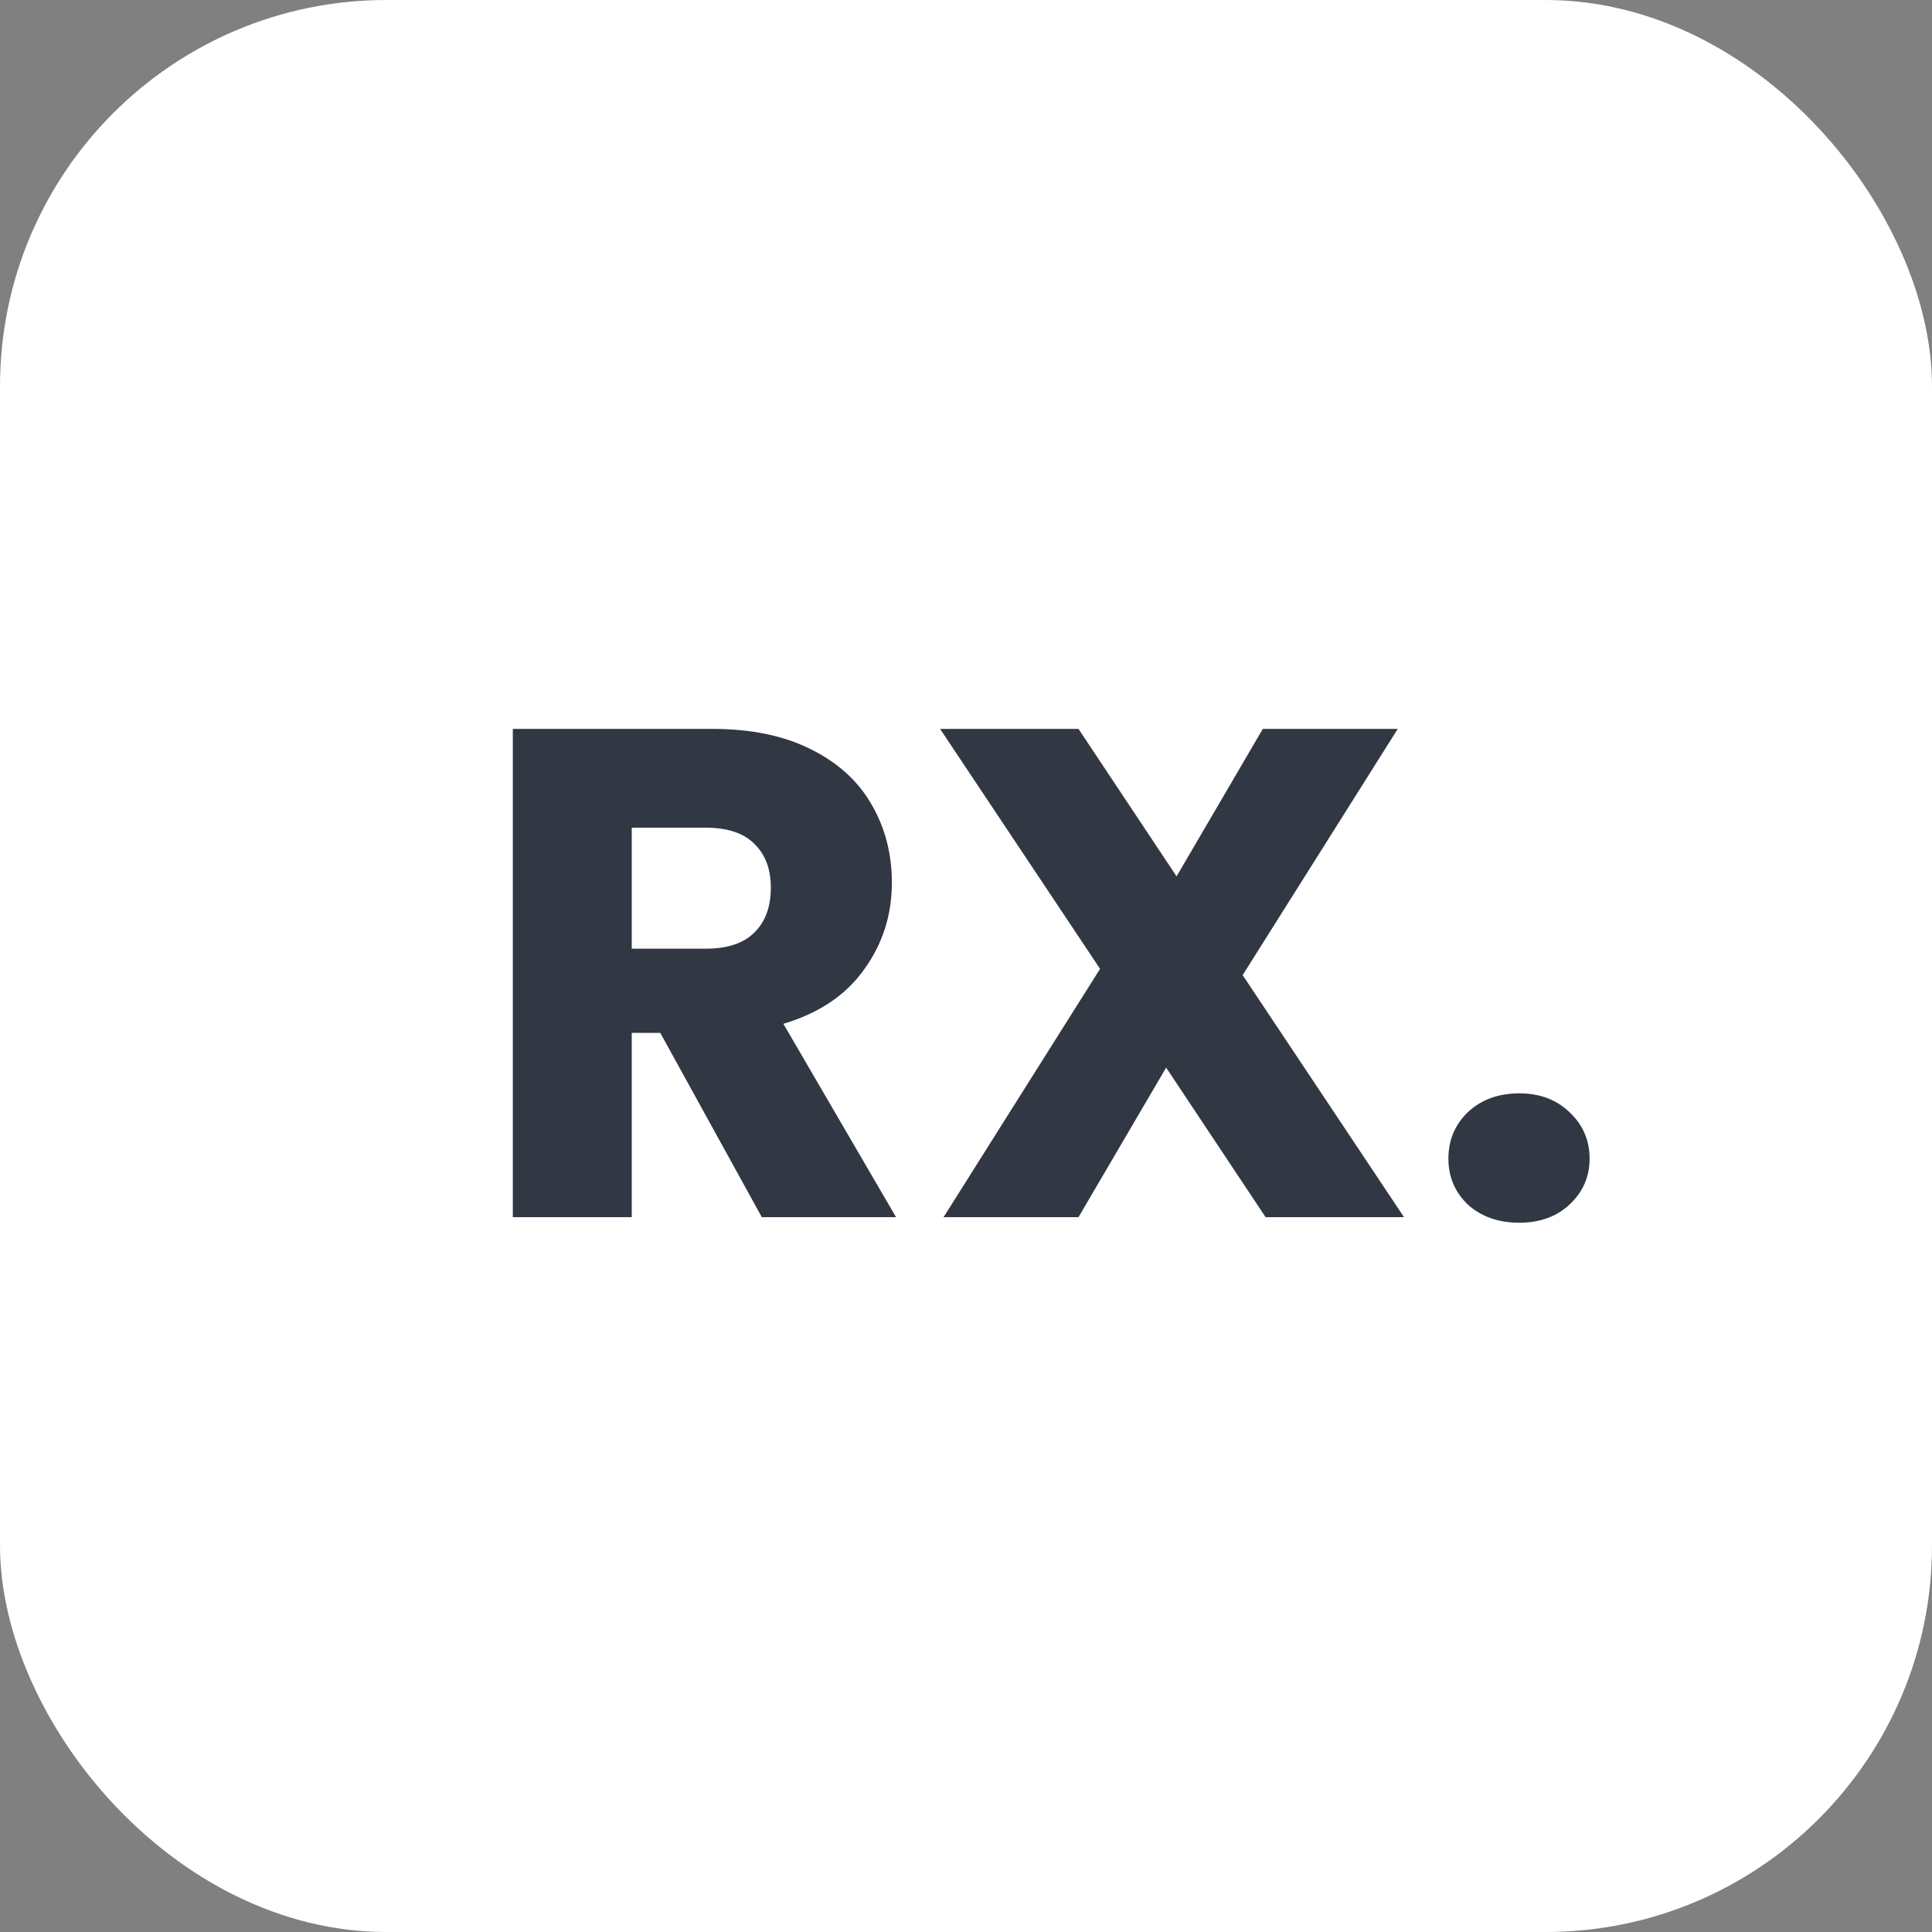
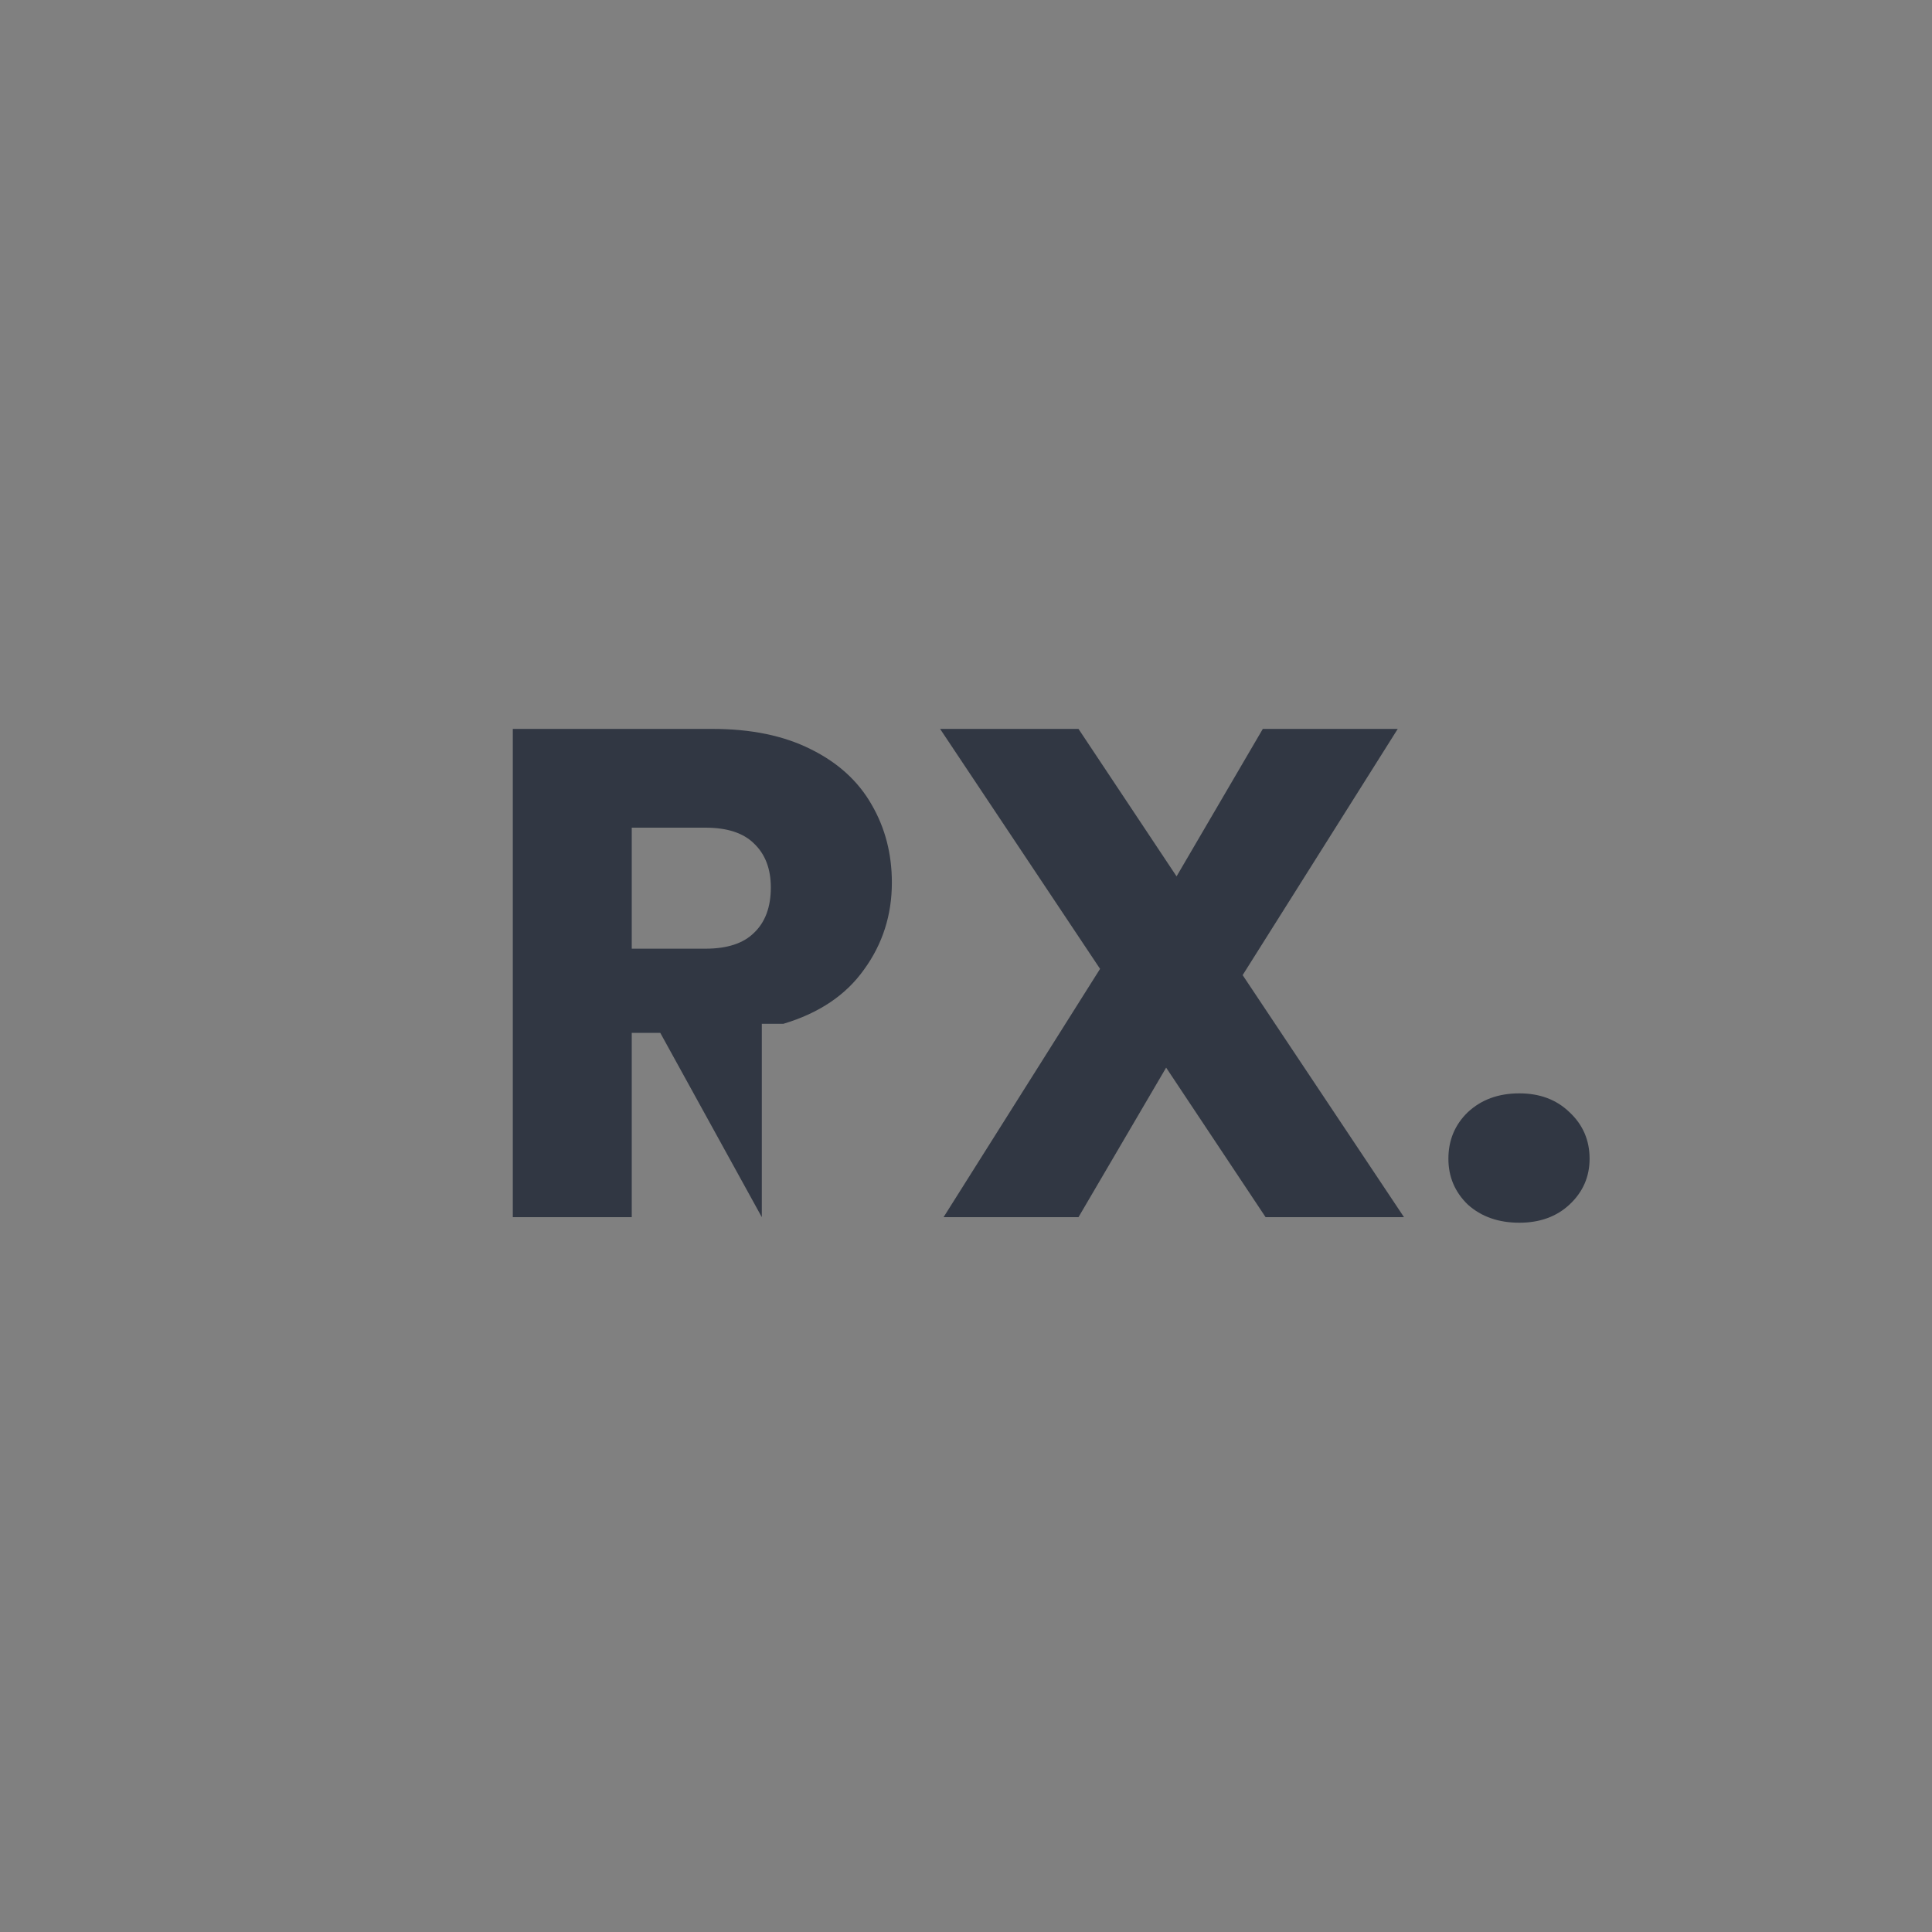
<svg xmlns="http://www.w3.org/2000/svg" width="100" height="100" viewBox="0 0 100 100" fill="none">
  <rect x="0" y="0" width="100" height="100" fill="#808080" stroke="none" />
-   <rect width="100" height="100" rx="20" fill="white" />
-   <path d="M39.431 63L34.175 53.46H32.699V63H26.543V37.728H36.874C38.867 37.728 40.559 38.076 41.95 38.772C43.367 39.468 44.422 40.428 45.118 41.652C45.815 42.852 46.163 44.196 46.163 45.684C46.163 47.364 45.682 48.864 44.722 50.184C43.786 51.504 42.395 52.44 40.547 52.992L46.379 63H39.431ZM32.699 49.104H36.514C37.642 49.104 38.483 48.828 39.035 48.276C39.611 47.724 39.898 46.944 39.898 45.936C39.898 44.976 39.611 44.22 39.035 43.668C38.483 43.116 37.642 42.84 36.514 42.84H32.699V49.104ZM65.507 63L60.359 55.26L55.823 63H48.839L56.939 50.148L48.659 37.728H55.823L60.899 45.36L65.363 37.728H72.347L64.319 50.472L72.671 63H65.507ZM78.641 63.288C77.561 63.288 76.673 62.976 75.977 62.352C75.305 61.704 74.969 60.912 74.969 59.976C74.969 59.016 75.305 58.212 75.977 57.564C76.673 56.916 77.561 56.592 78.641 56.592C79.697 56.592 80.561 56.916 81.233 57.564C81.929 58.212 82.277 59.016 82.277 59.976C82.277 60.912 81.929 61.704 81.233 62.352C80.561 62.976 79.697 63.288 78.641 63.288Z" fill="#313743" />
+   <path d="M39.431 63L34.175 53.46H32.699V63H26.543V37.728H36.874C38.867 37.728 40.559 38.076 41.95 38.772C43.367 39.468 44.422 40.428 45.118 41.652C45.815 42.852 46.163 44.196 46.163 45.684C46.163 47.364 45.682 48.864 44.722 50.184C43.786 51.504 42.395 52.44 40.547 52.992H39.431ZM32.699 49.104H36.514C37.642 49.104 38.483 48.828 39.035 48.276C39.611 47.724 39.898 46.944 39.898 45.936C39.898 44.976 39.611 44.22 39.035 43.668C38.483 43.116 37.642 42.84 36.514 42.84H32.699V49.104ZM65.507 63L60.359 55.26L55.823 63H48.839L56.939 50.148L48.659 37.728H55.823L60.899 45.36L65.363 37.728H72.347L64.319 50.472L72.671 63H65.507ZM78.641 63.288C77.561 63.288 76.673 62.976 75.977 62.352C75.305 61.704 74.969 60.912 74.969 59.976C74.969 59.016 75.305 58.212 75.977 57.564C76.673 56.916 77.561 56.592 78.641 56.592C79.697 56.592 80.561 56.916 81.233 57.564C81.929 58.212 82.277 59.016 82.277 59.976C82.277 60.912 81.929 61.704 81.233 62.352C80.561 62.976 79.697 63.288 78.641 63.288Z" fill="#313743" />
</svg>